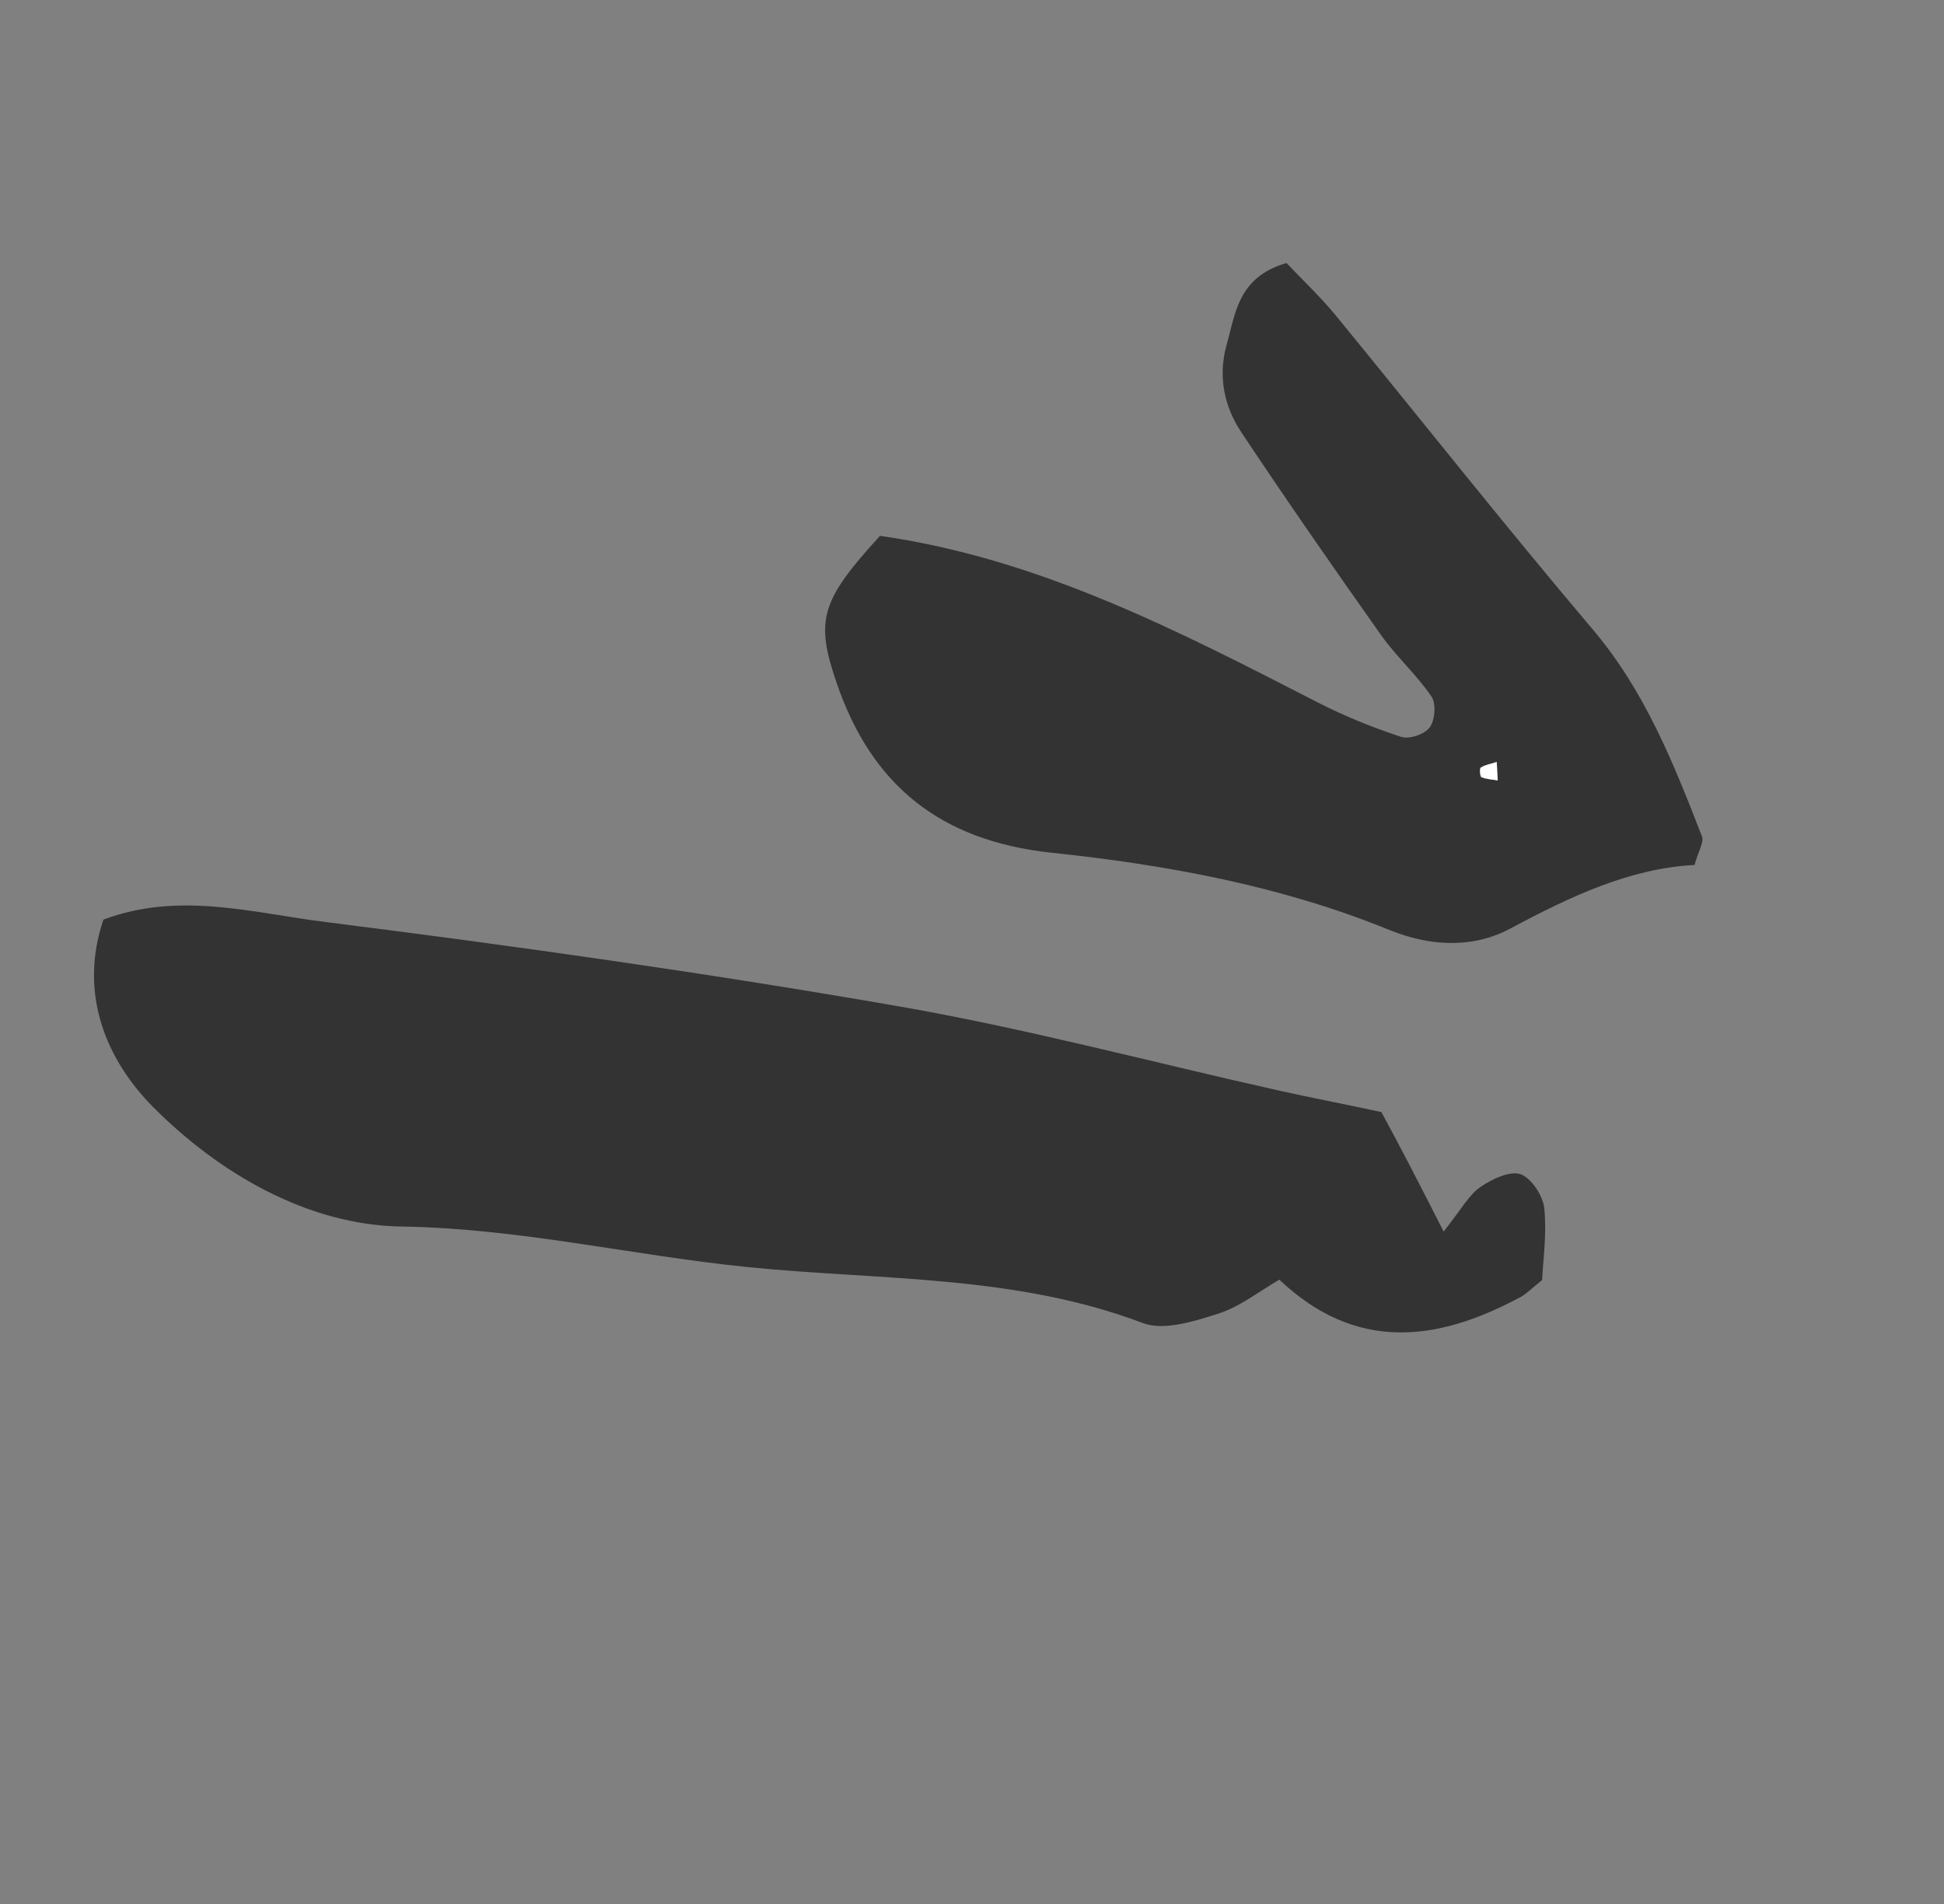
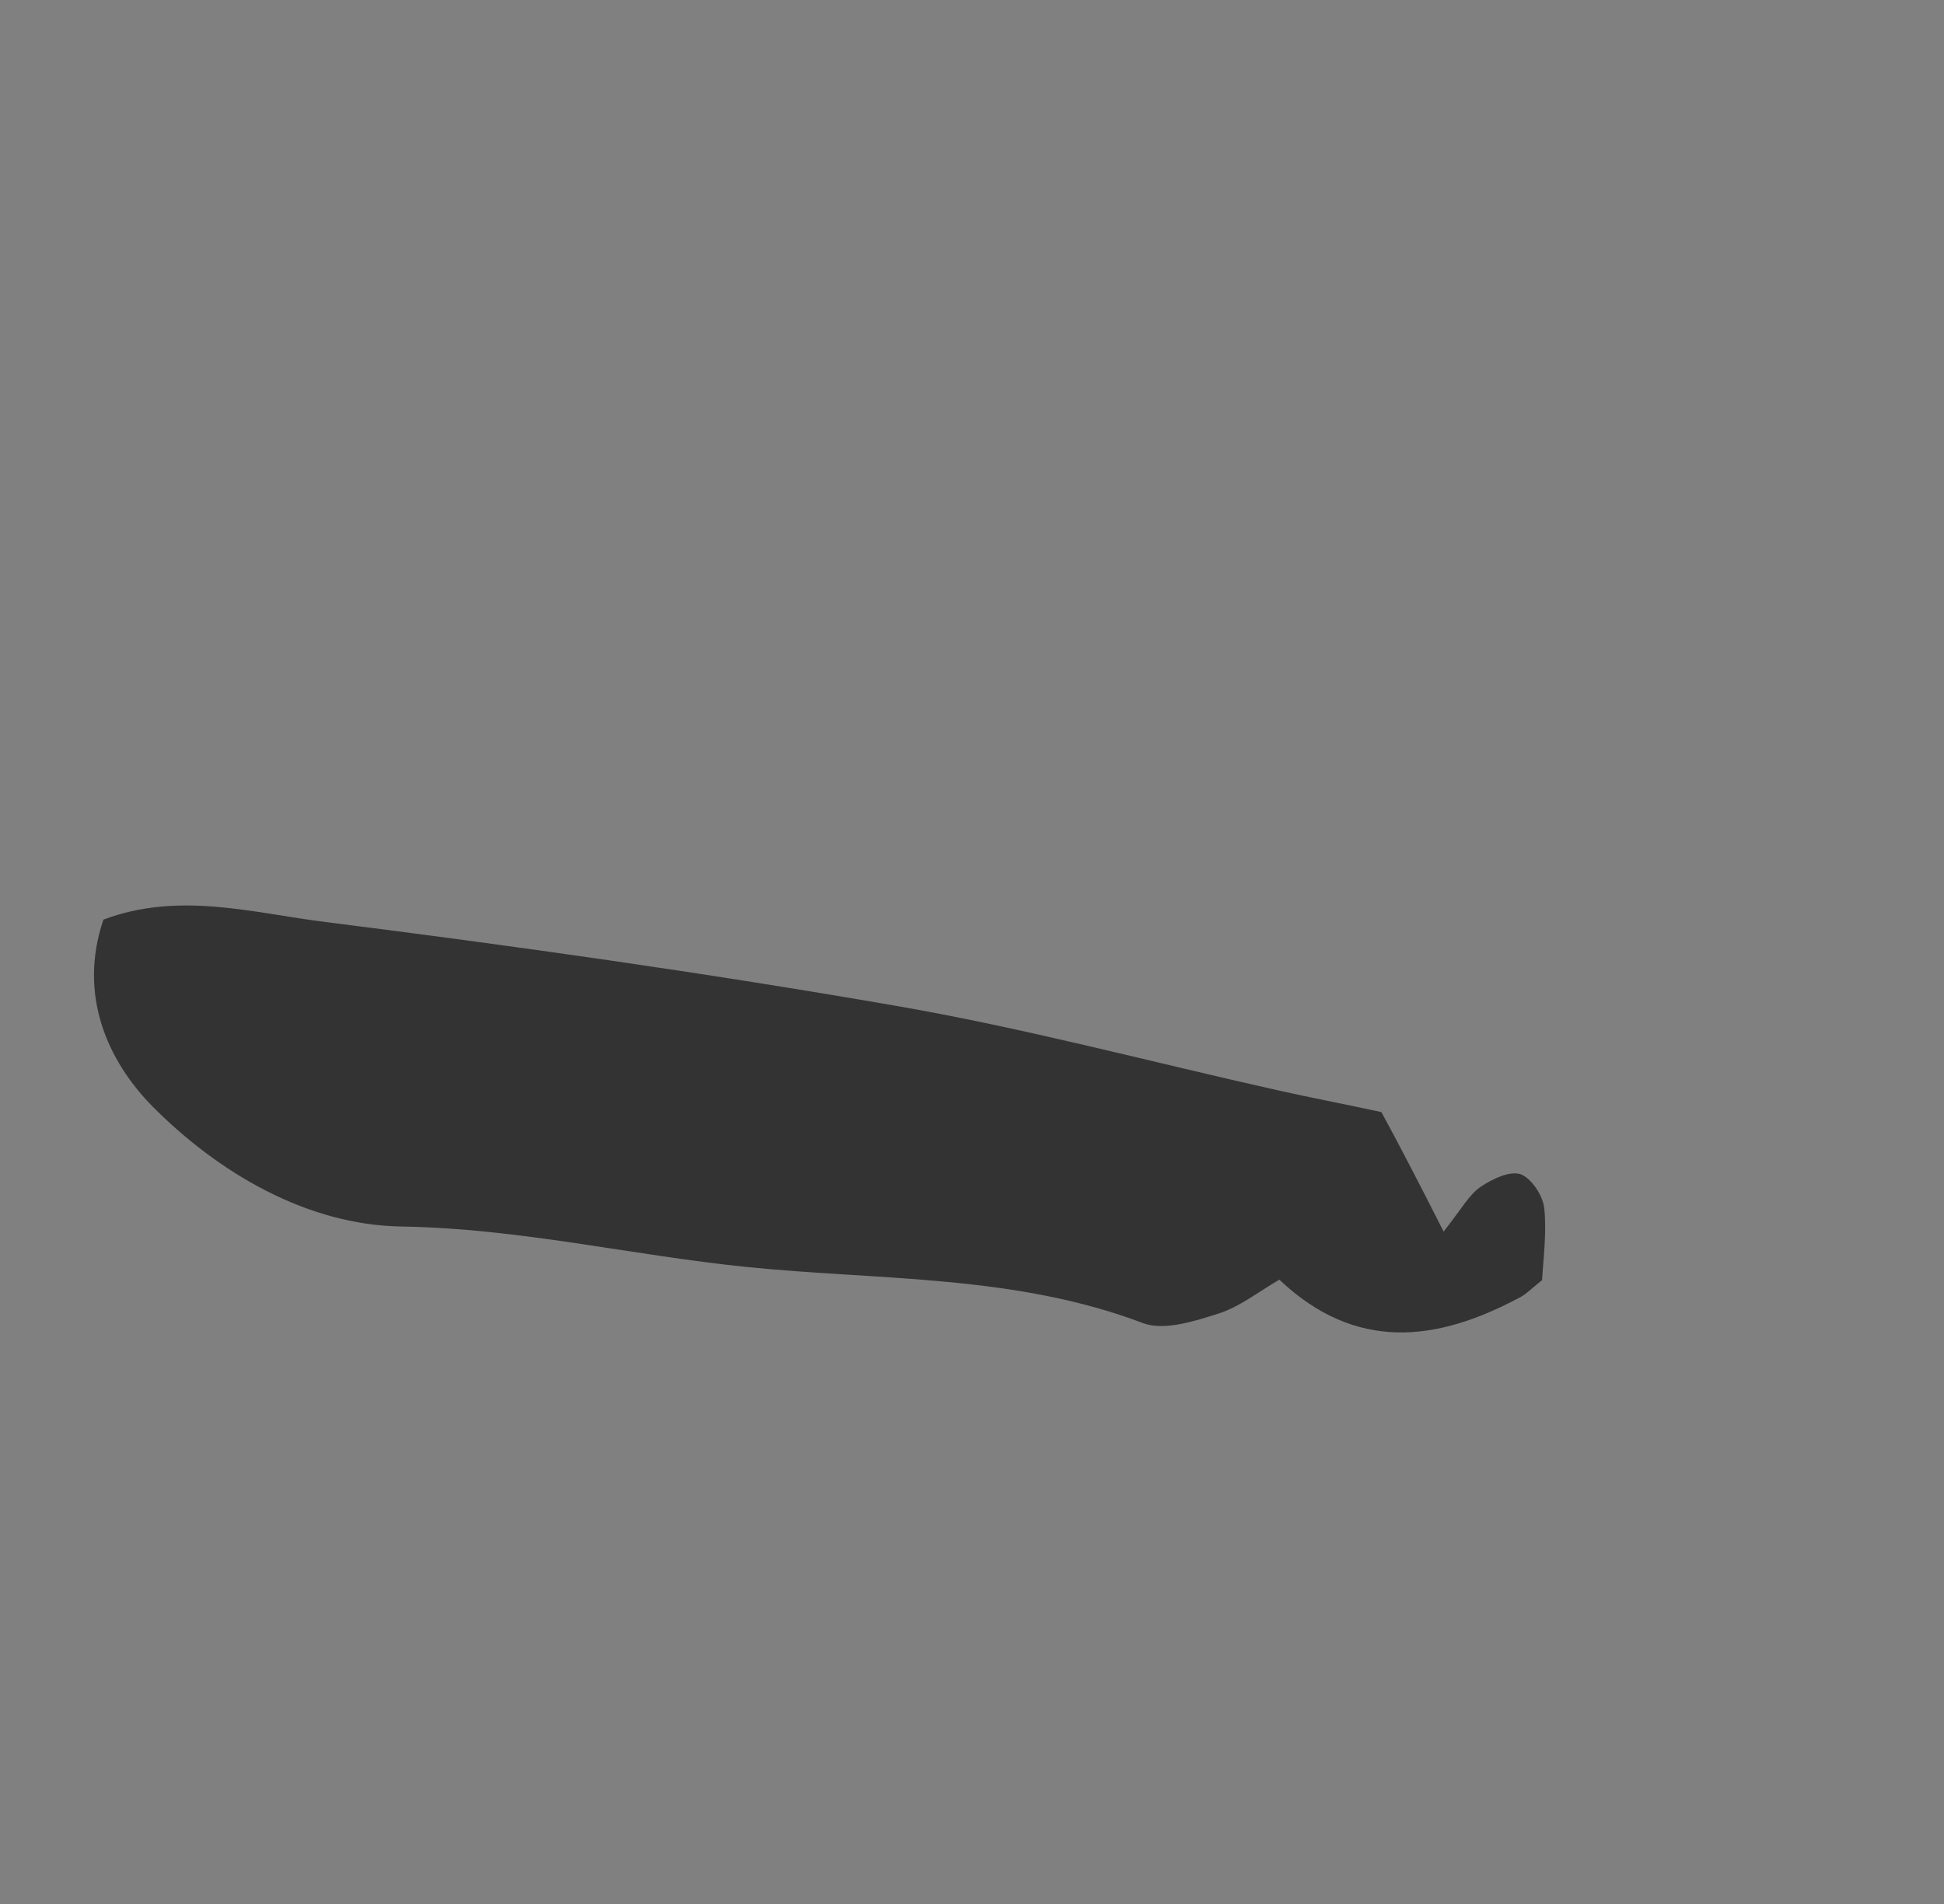
<svg xmlns="http://www.w3.org/2000/svg" width="49" height="48" viewBox="0 0 49 48" fill="none">
  <rect x="0" y="0" width="49" height="48" fill="#808080" stroke="none" />
  <path d="M36.388 31.049C36.853 30.457 37.037 30.109 37.327 29.916C37.616 29.722 38.048 29.513 38.327 29.602C38.596 29.7 38.884 30.133 38.923 30.447C38.991 31.084 38.898 31.738 38.869 32.272C38.588 32.496 38.452 32.643 38.288 32.719C36.209 33.829 34.171 34.083 32.247 32.261C31.701 32.578 31.243 32.948 30.713 33.115C30.11 33.309 29.355 33.549 28.826 33.362C25.589 32.128 22.162 32.281 18.822 31.941C15.915 31.645 13.082 30.967 10.116 30.921C7.745 30.883 5.52 29.577 3.853 27.903C2.703 26.74 1.965 25.073 2.607 23.184C4.52 22.463 6.398 23.022 8.218 23.246C13.001 23.85 17.772 24.523 22.528 25.348C25.779 25.906 28.979 26.766 32.204 27.486C33.025 27.671 33.858 27.827 34.819 28.036C35.255 28.836 35.718 29.728 36.388 31.049Z" fill="#333333" />
-   <path d="M32.428 6.631C32.807 7.035 33.276 7.473 33.683 7.969C35.831 10.595 37.947 13.271 40.137 15.857C41.455 17.409 42.178 19.227 42.899 21.085C42.955 21.228 42.816 21.436 42.712 21.806C41.084 21.89 39.575 22.603 38.073 23.407C37.105 23.924 36.038 23.853 35.033 23.45C32.296 22.331 29.408 21.803 26.491 21.496C23.695 21.193 21.968 19.79 21.09 17.221C20.541 15.631 20.69 15.141 22.181 13.509C26.188 14.079 29.707 15.907 33.227 17.715C33.901 18.058 34.598 18.341 35.306 18.573C35.516 18.65 35.914 18.51 36.042 18.332C36.169 18.154 36.204 17.731 36.079 17.556C35.705 17.01 35.206 16.562 34.821 16.026C33.619 14.325 32.438 12.626 31.288 10.897C30.856 10.248 30.701 9.497 30.911 8.716C31.141 7.915 31.194 6.988 32.428 6.631ZM37.751 19.674C37.746 19.522 37.741 19.37 37.727 19.209C37.594 19.255 37.441 19.281 37.328 19.348C37.287 19.367 37.3 19.57 37.34 19.591C37.469 19.645 37.61 19.649 37.751 19.674Z" fill="#333333" />
-   <path d="M37.75 19.674C37.609 19.65 37.468 19.646 37.339 19.592C37.309 19.581 37.286 19.368 37.327 19.349C37.451 19.272 37.593 19.256 37.726 19.209C37.73 19.361 37.745 19.523 37.75 19.674Z" fill="white" />
</svg>